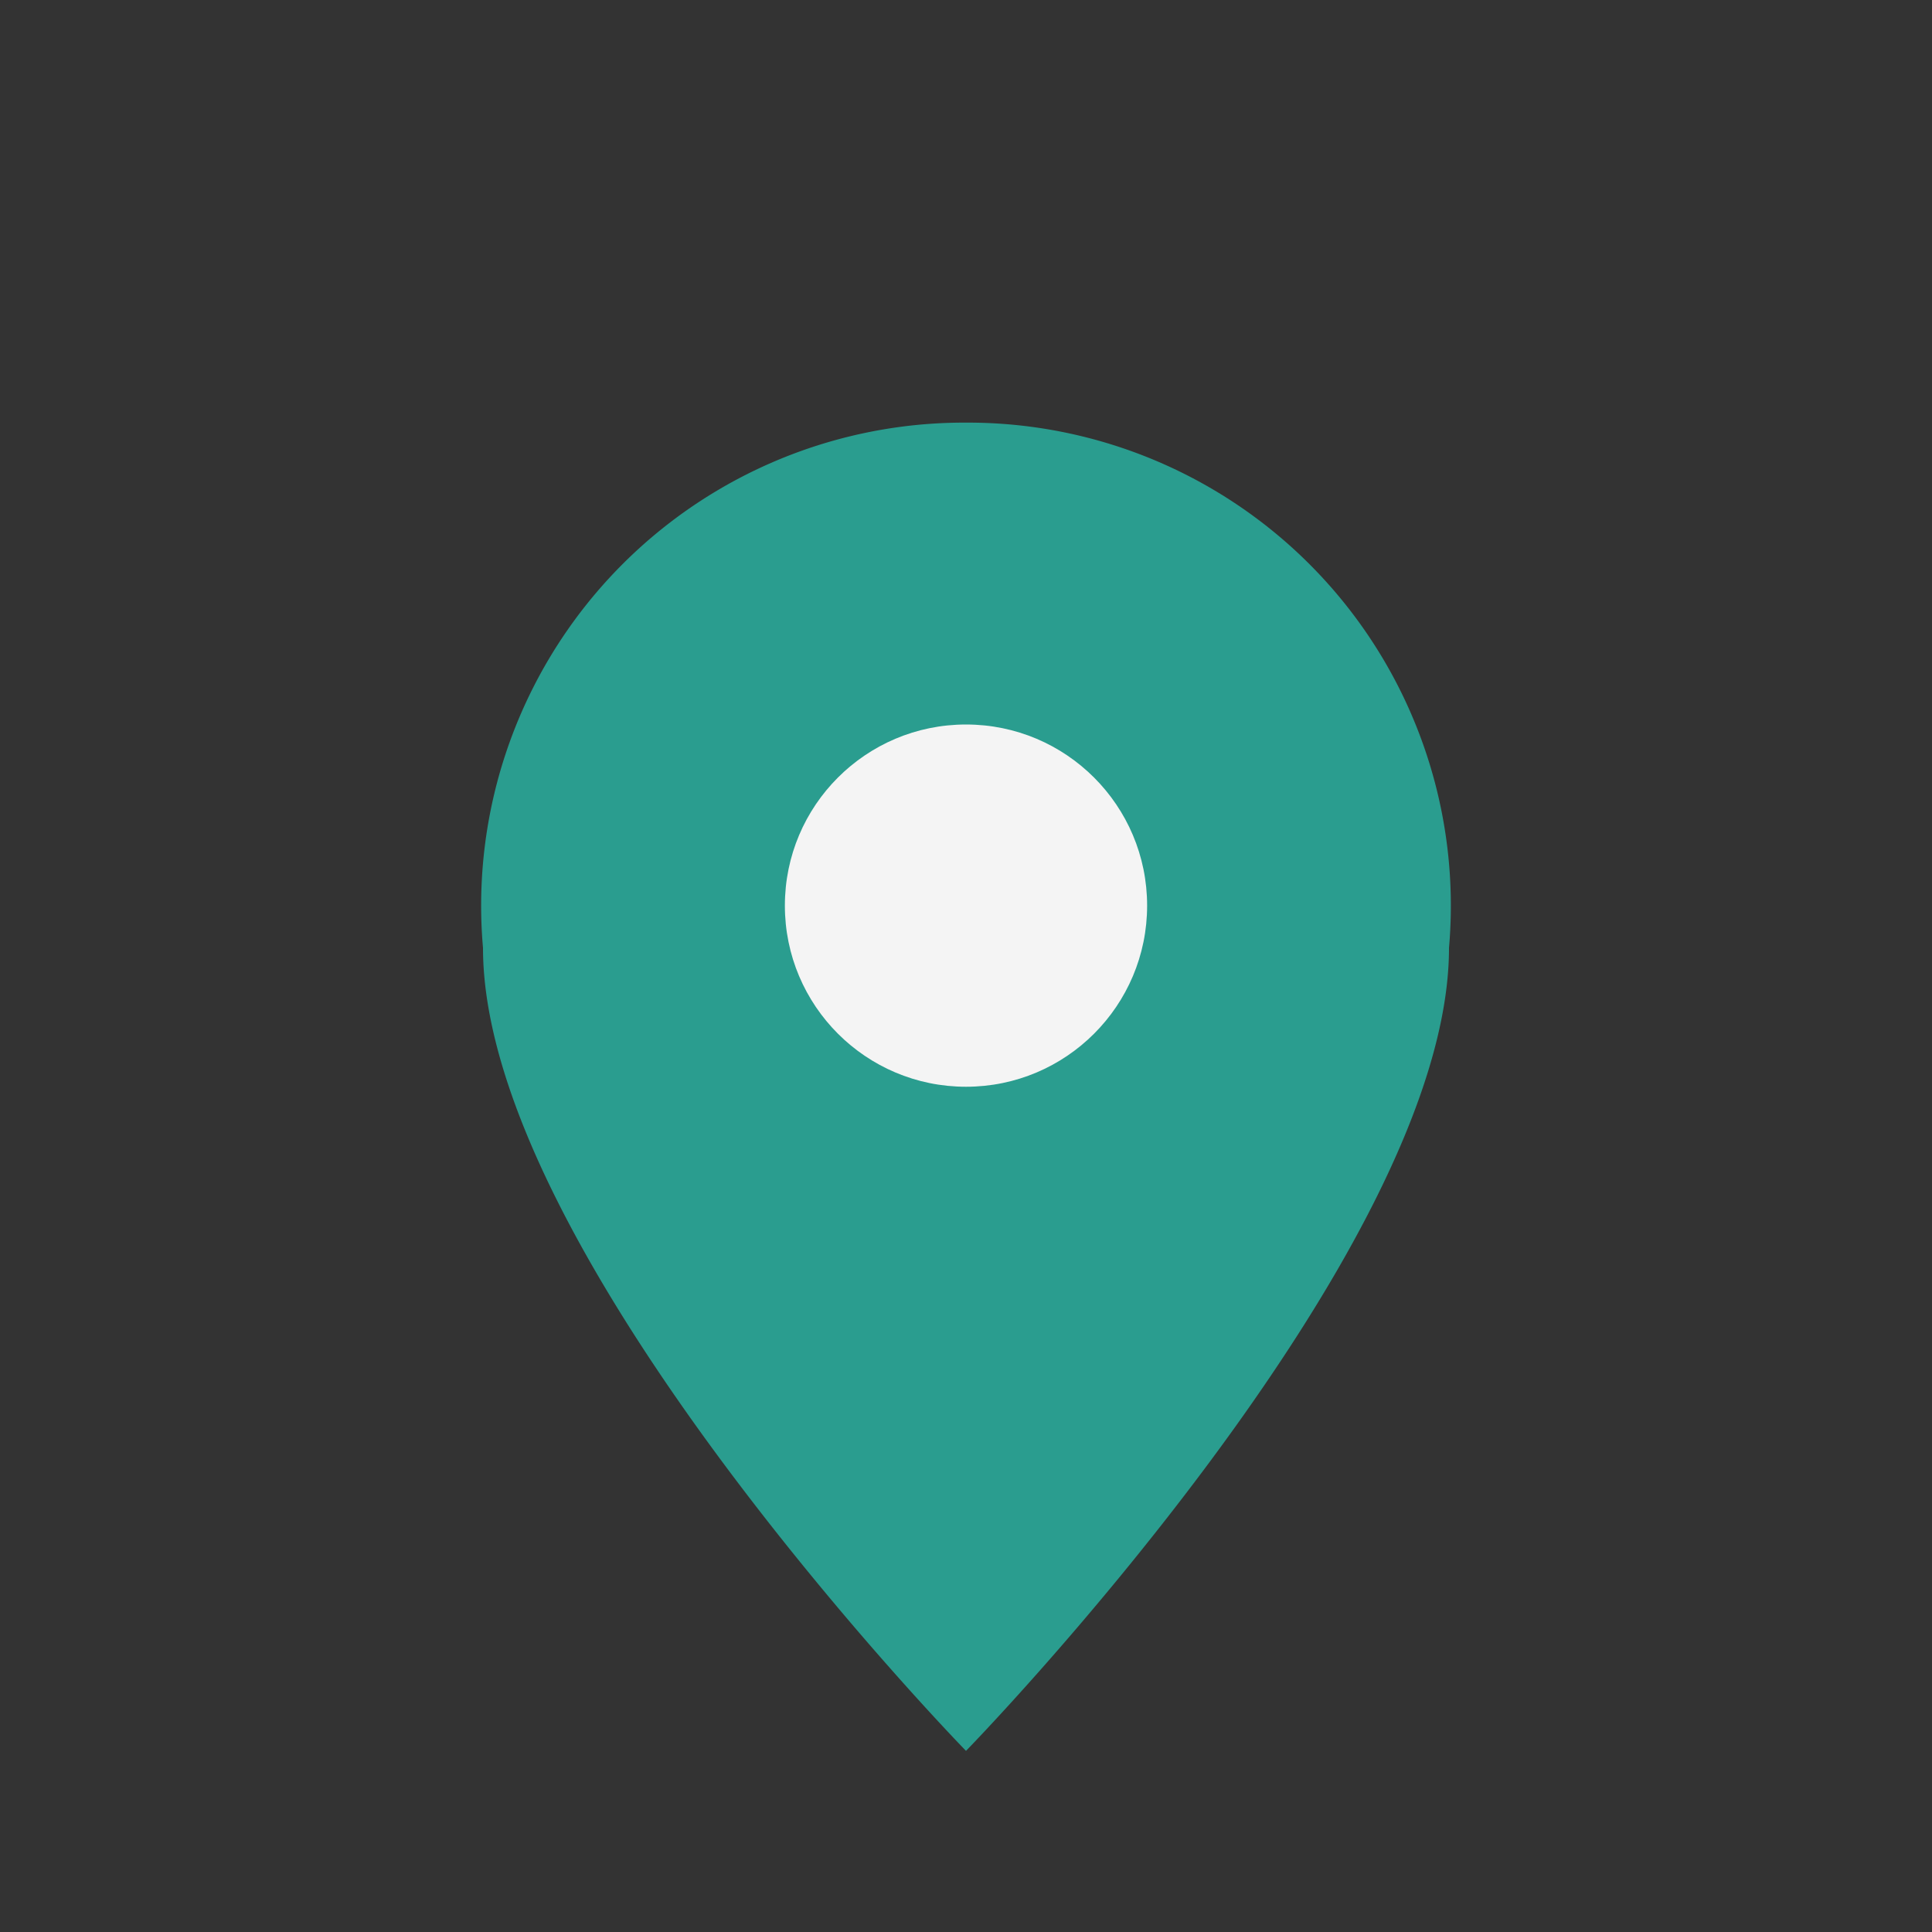
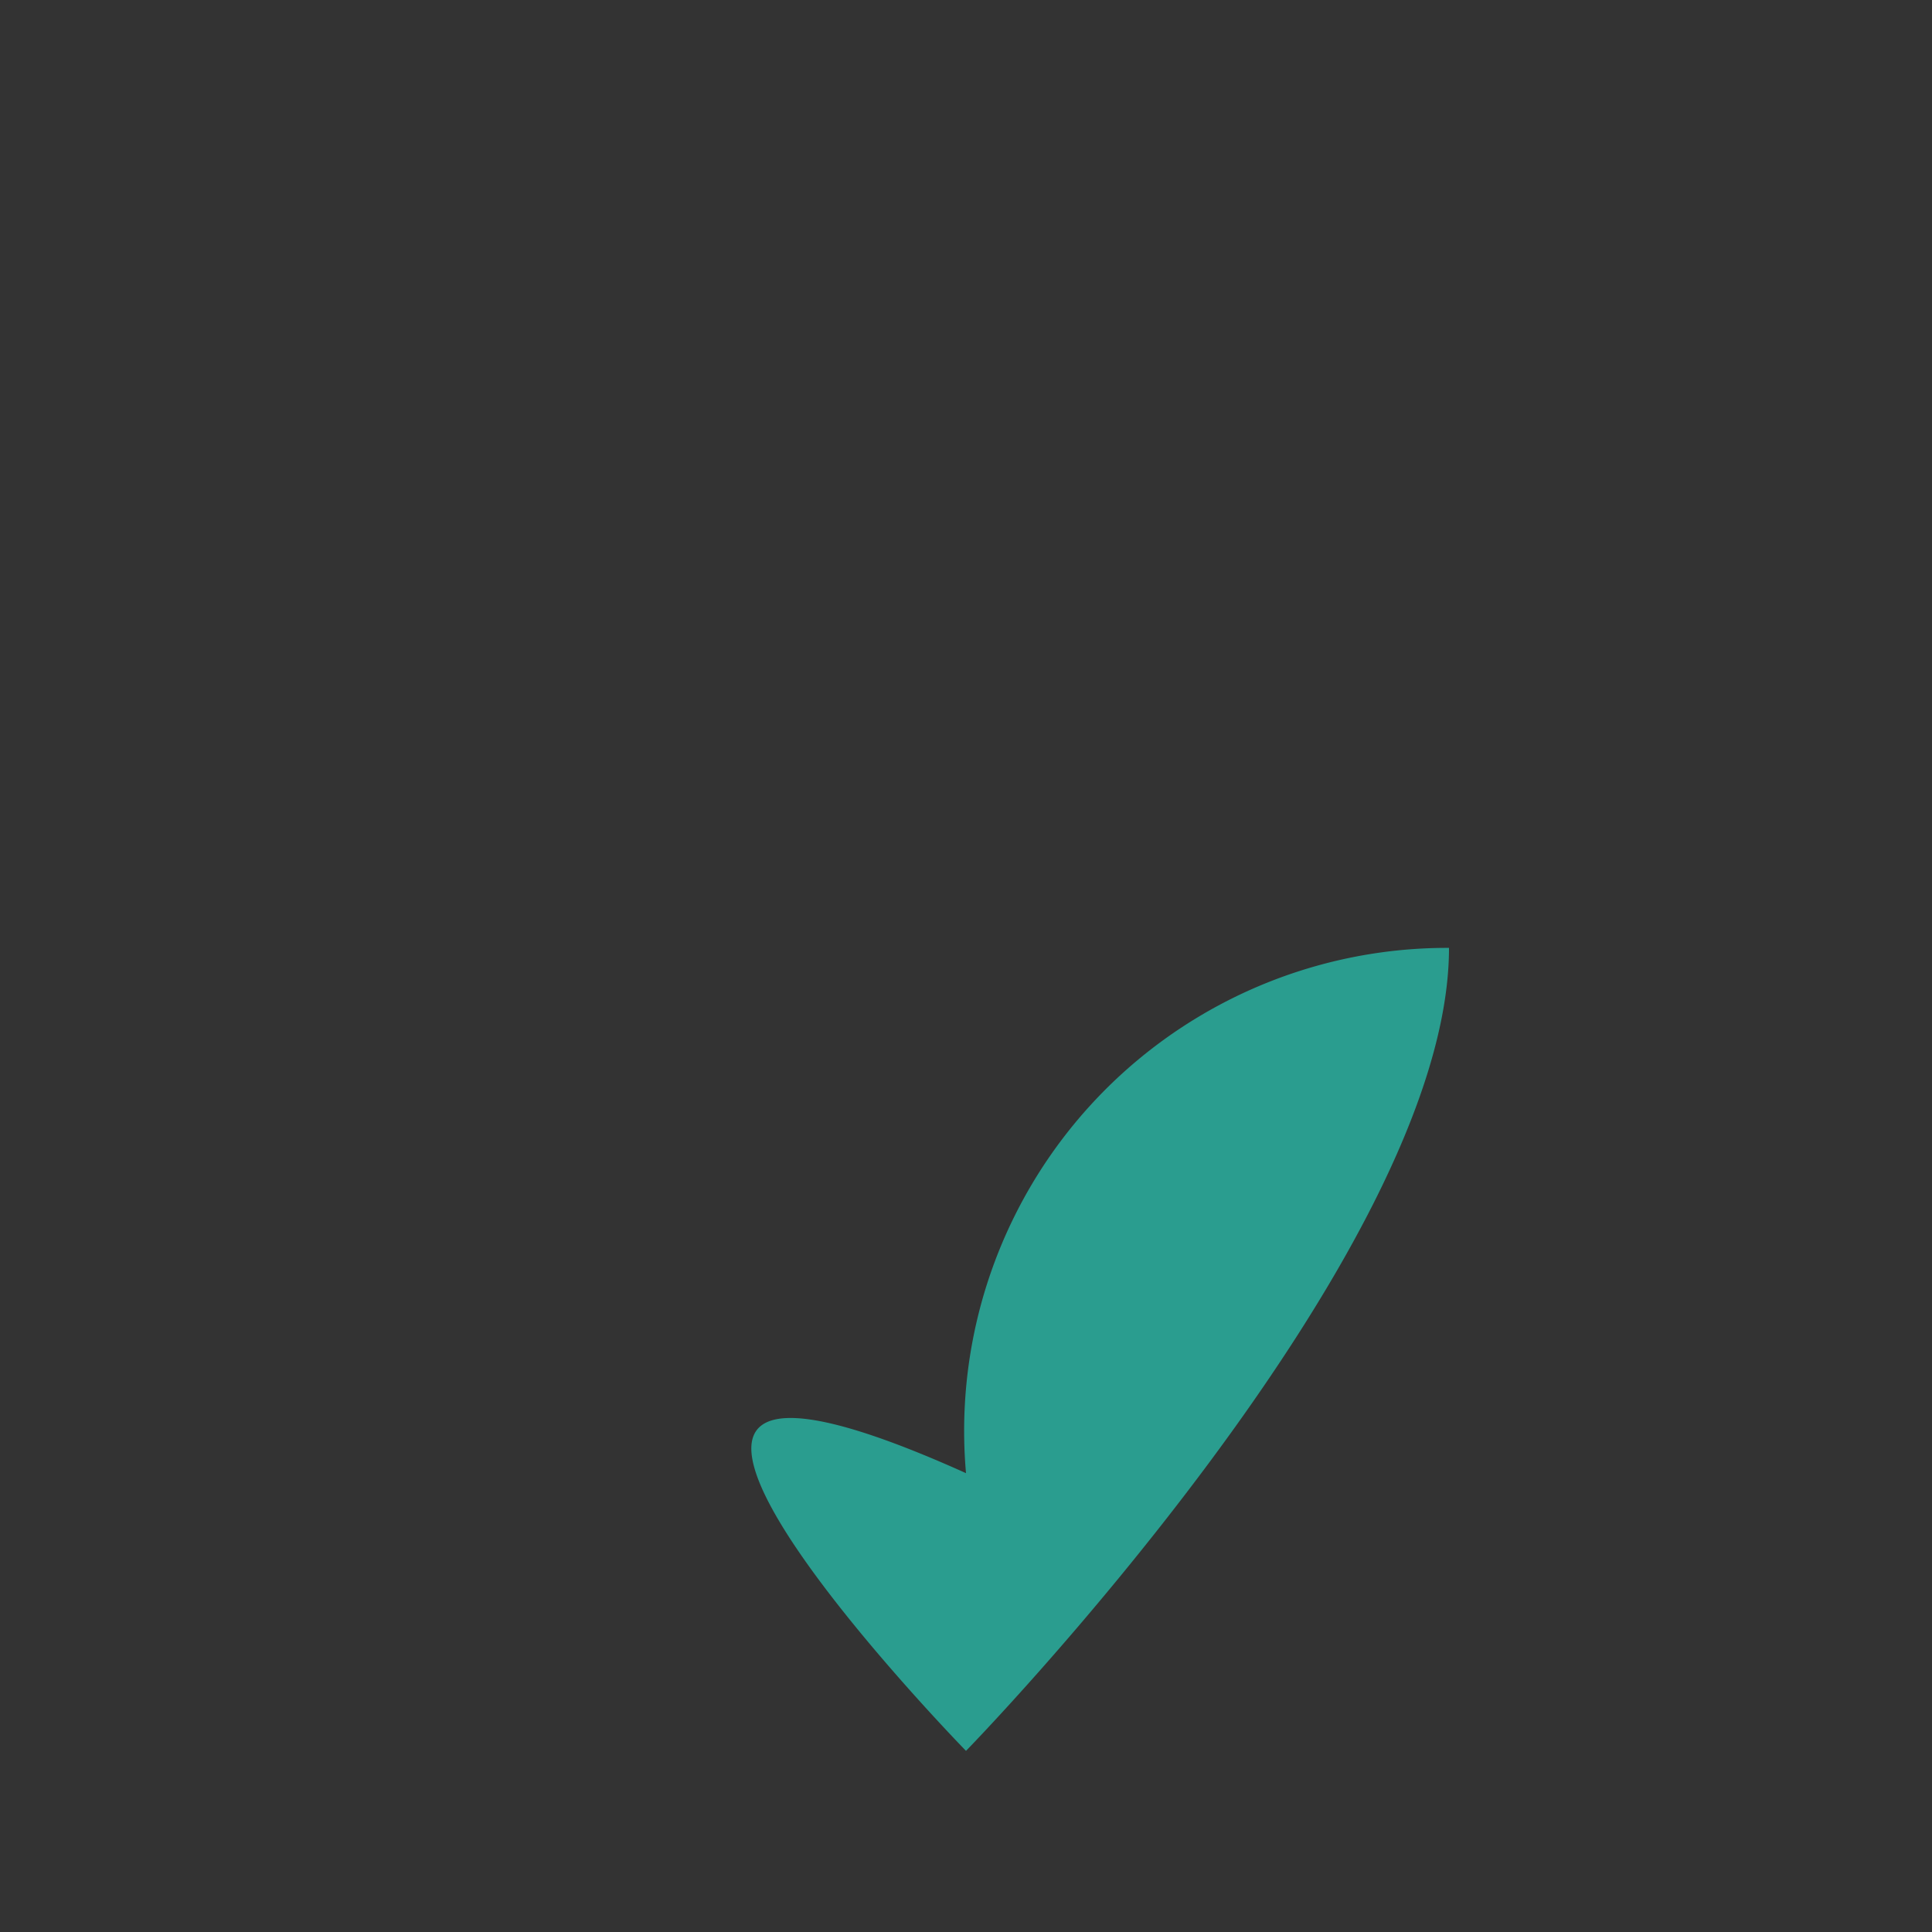
<svg xmlns="http://www.w3.org/2000/svg" width="32" height="32" viewBox="0 0 32 32">
  <rect x="0" y="0" width="32" height="32" fill="#333333" stroke="none" />
-   <path d="M16 29s8-8.2 8-13.3A8 8 0 0016 7a8 8 0 00-8 8.7C8 20.8 16 29 16 29z" fill="#2a9d8f" />
-   <circle cx="16" cy="15" r="3" fill="#f4f4f4" />
+   <path d="M16 29s8-8.2 8-13.3a8 8 0 00-8 8.7C8 20.8 16 29 16 29z" fill="#2a9d8f" />
</svg>